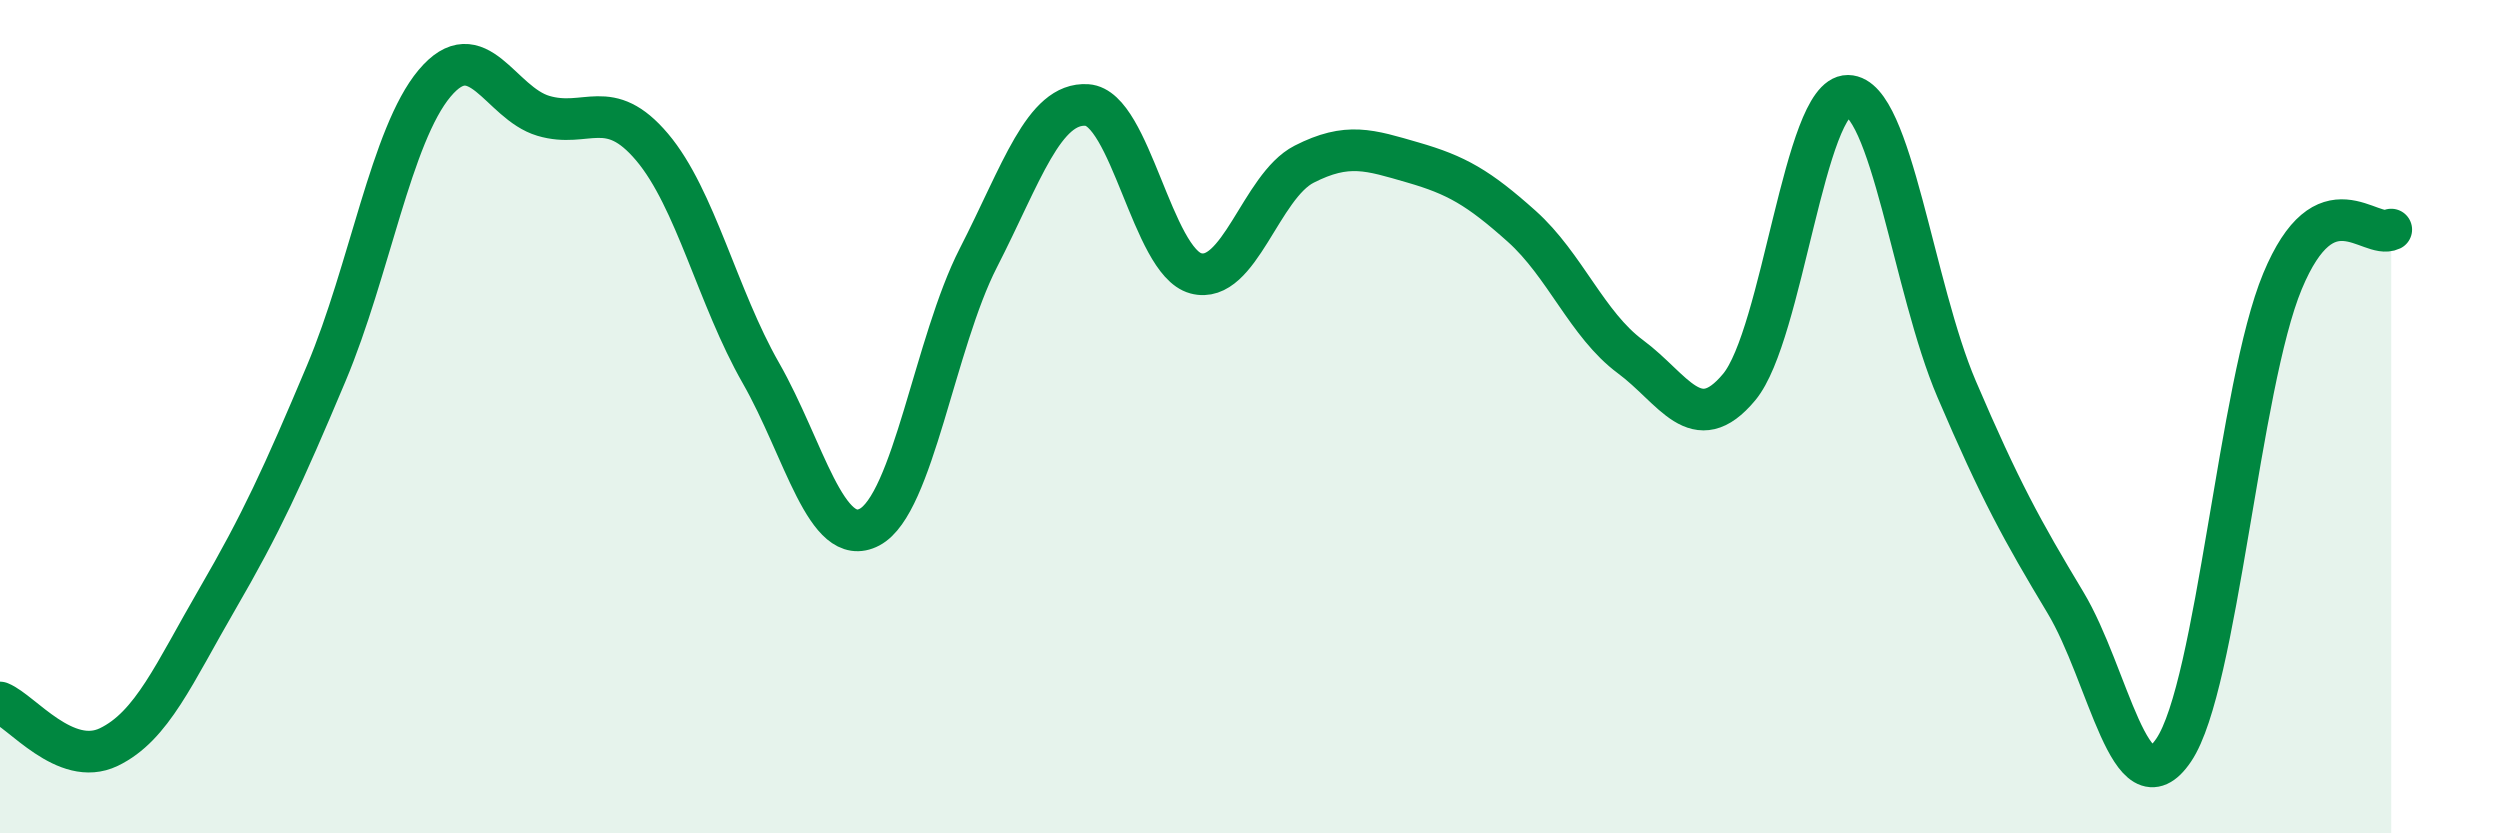
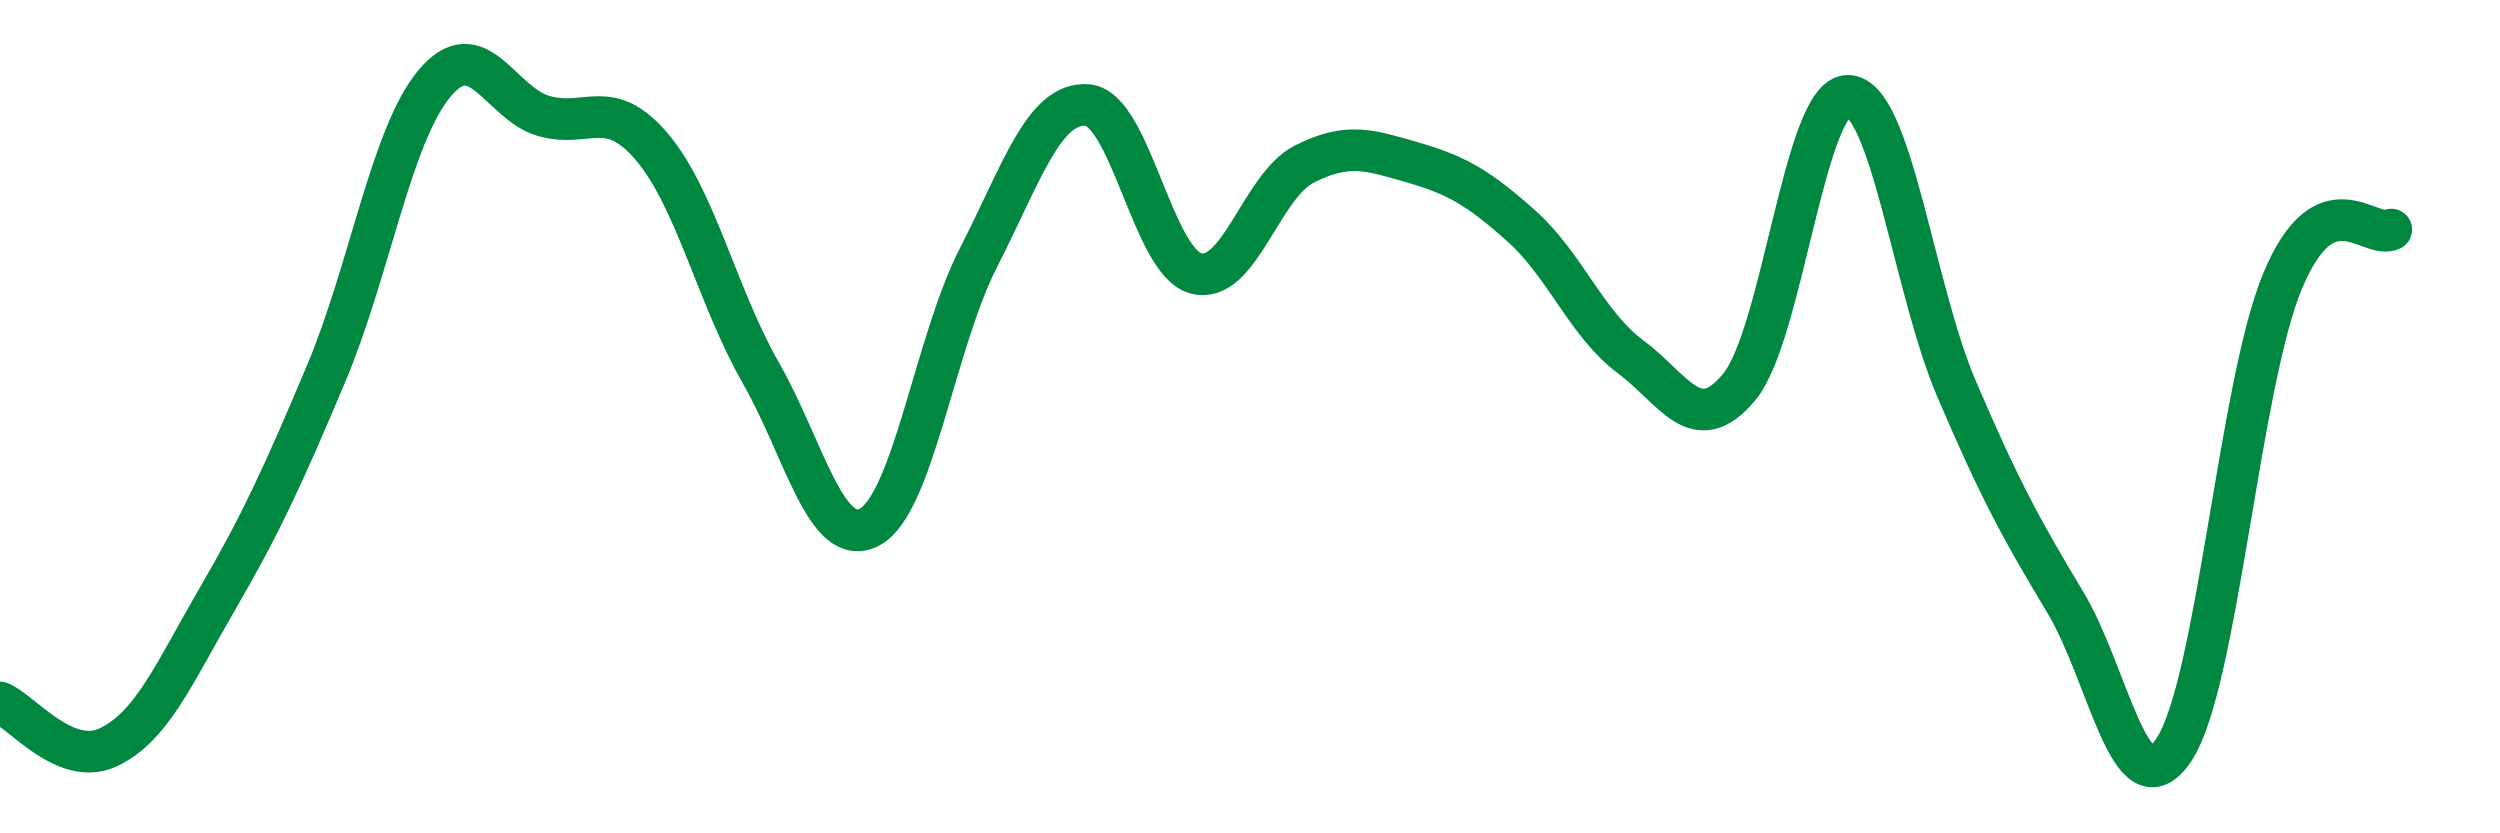
<svg xmlns="http://www.w3.org/2000/svg" width="60" height="20" viewBox="0 0 60 20">
-   <path d="M 0,16.86 C 0.52,17.07 1.57,18.43 2.61,17.93 C 3.65,17.43 4.18,16.16 5.22,14.37 C 6.26,12.58 6.79,11.43 7.83,8.96 C 8.87,6.49 9.39,3.24 10.43,2 C 11.47,0.76 12,2.47 13.04,2.78 C 14.08,3.09 14.61,2.3 15.65,3.53 C 16.69,4.76 17.22,7.13 18.26,8.95 C 19.3,10.77 19.83,13.2 20.87,12.65 C 21.91,12.1 22.44,8.22 23.48,6.19 C 24.52,4.16 25.05,2.45 26.09,2.52 C 27.13,2.59 27.66,6.28 28.7,6.56 C 29.74,6.84 30.26,4.47 31.3,3.94 C 32.34,3.41 32.87,3.6 33.91,3.9 C 34.95,4.2 35.48,4.5 36.52,5.43 C 37.56,6.36 38.09,7.79 39.13,8.56 C 40.17,9.33 40.7,10.54 41.74,9.29 C 42.78,8.04 43.31,2.29 44.35,2.3 C 45.39,2.31 45.92,6.91 46.96,9.34 C 48,11.77 48.53,12.73 49.57,14.46 C 50.61,16.19 51.13,19.54 52.17,18 C 53.21,16.46 53.74,9.25 54.78,6.75 C 55.82,4.25 56.87,5.76 57.39,5.51L57.39 20L0 20Z" fill="#008740" opacity="0.1" stroke-linecap="round" stroke-linejoin="round" />
  <path d="M 0,16.86 C 0.52,17.07 1.57,18.43 2.61,17.93 C 3.65,17.43 4.18,16.16 5.22,14.37 C 6.26,12.58 6.79,11.43 7.83,8.96 C 8.87,6.49 9.39,3.24 10.43,2 C 11.47,0.76 12,2.47 13.04,2.78 C 14.08,3.09 14.61,2.3 15.65,3.53 C 16.69,4.76 17.22,7.13 18.26,8.95 C 19.3,10.77 19.83,13.2 20.87,12.65 C 21.91,12.1 22.44,8.22 23.48,6.19 C 24.52,4.16 25.05,2.45 26.09,2.52 C 27.13,2.59 27.66,6.28 28.7,6.56 C 29.74,6.84 30.26,4.47 31.3,3.94 C 32.34,3.41 32.87,3.6 33.91,3.9 C 34.95,4.2 35.48,4.5 36.52,5.43 C 37.56,6.36 38.09,7.79 39.13,8.56 C 40.17,9.33 40.7,10.54 41.74,9.29 C 42.78,8.04 43.31,2.29 44.35,2.3 C 45.39,2.31 45.92,6.91 46.96,9.34 C 48,11.77 48.53,12.73 49.57,14.46 C 50.61,16.19 51.13,19.54 52.17,18 C 53.21,16.46 53.74,9.25 54.78,6.75 C 55.82,4.25 56.87,5.76 57.39,5.51" stroke="#008740" stroke-width="1" fill="none" stroke-linecap="round" stroke-linejoin="round" />
</svg>